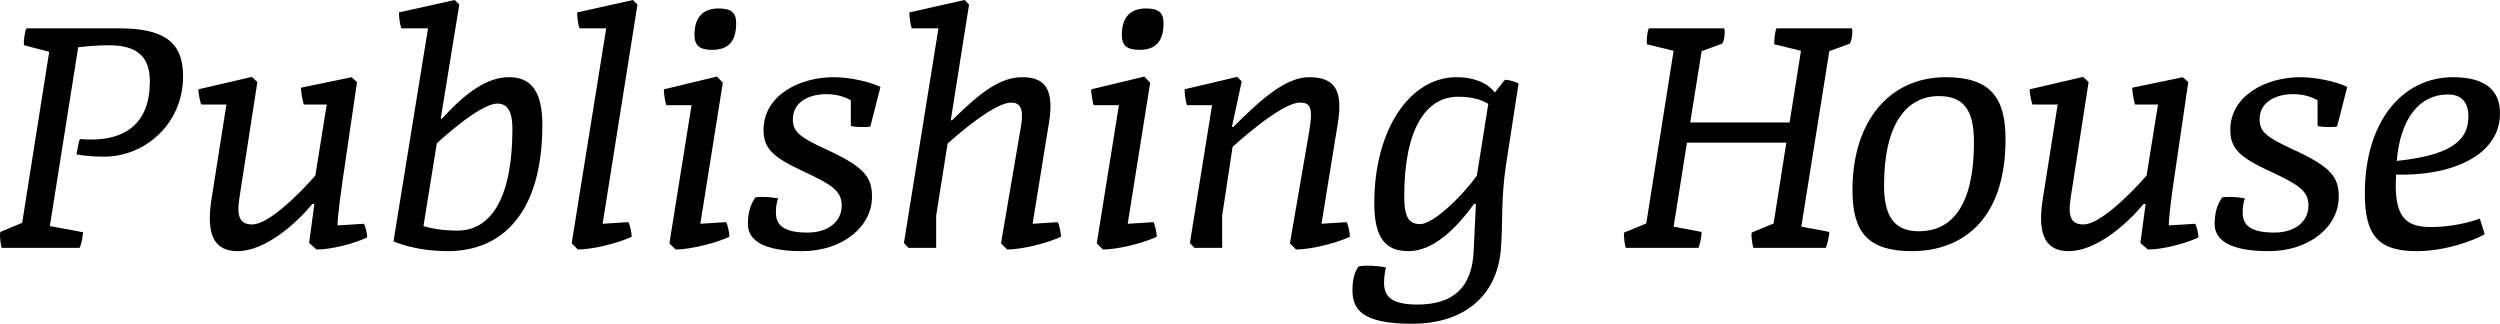
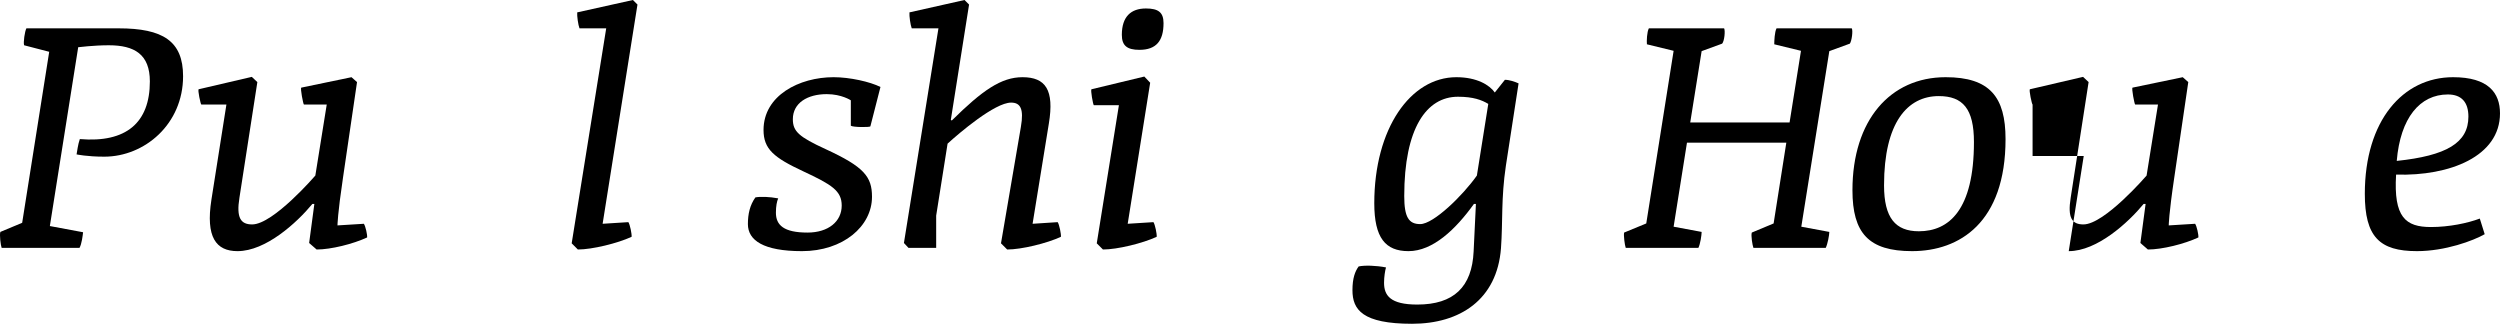
<svg xmlns="http://www.w3.org/2000/svg" version="1.1" id="Ebene_1" x="0px" y="0px" width="2497.078px" height="323.396px" viewBox="0 0 2497.078 323.396" enable-background="new 0 0 2497.078 323.396" xml:space="preserve">
  <g>
    <path d="M49.799,225.792l33.186,6.182c-0.326,2.928-1.302,11.713-3.579,15.617H1.647c-0.976-2.604-2.277-13.015-1.301-15.942   l21.798-9.11L49.148,51.73l-25.052-6.507c-0.976-2.603,0.651-13.99,2.277-16.918h92.074c44.247,0,64.418,12.689,64.418,47.826   c0,47.826-38.391,80.361-78.734,80.361c-17.244,0-27.655-2.278-27.655-2.278c0.651-3.253,1.302-9.76,3.253-15.291   c46.2,3.904,69.95-16.268,69.95-57.587c0-27.004-15.292-36.113-40.994-36.113c-14.966,0-30.583,1.952-30.583,1.952L49.799,225.792z   " />
    <path d="M201.087,104.437c-0.65,0-3.904-14.966-2.603-15.292l53.032-12.363l5.531,5.206l-17.894,115.499   c-3.253,20.171,1.301,26.678,12.688,26.678c21.147,0,63.118-48.802,63.118-48.802l11.387-70.926h-22.774   c-0.651,0-3.904-16.593-2.603-16.918l50.104-10.411l5.531,4.88l-13.99,95.327c-5.531,37.09-5.531,47.826-5.531,47.826l26.353-1.627   c1.627,2.277,3.579,11.062,3.253,13.664c-13.99,6.508-36.113,12.039-50.429,12.039l-7.483-6.508l5.206-39.041h-1.952   c-15.617,18.869-46.525,47.175-74.83,47.175c-21.473,0-31.884-13.989-26.028-51.405l14.966-95.001H201.087z" />
-     <path d="M454.208,0l4.555,4.555l-18.544,113.872l0.976,0.325c24.076-26.353,45.224-41.645,67.347-41.645   c21.798,0,33.186,13.99,33.186,47.501c0,90.772-42.295,126.235-94.351,126.235c-33.511,0-54.333-9.761-54.333-9.761l34.487-212.777   h-26.678c-1.302-3.253-2.603-12.363-2.277-15.942L454.208,0z M422.975,225.792c0,0,12.688,4.555,34.162,4.555   c26.028,0,54.658-20.822,54.658-102.159c0-15.291-3.904-24.726-14.966-24.726c-18.22,0-60.515,39.692-60.515,39.692   L422.975,225.792z" />
    <path d="M571.01,243.036l34.487-214.73h-26.679c-1.301-3.253-2.603-12.363-2.277-15.942L632.176,0l4.555,4.555l-34.812,218.959   l25.702-1.627c1.627,2.277,3.579,12.038,3.253,14.641c-13.99,6.508-39.367,12.689-53.682,12.689L571.01,243.036z" />
-     <path d="M668.615,243.036l22.124-137.948h-25.052c-0.65,0-3.579-15.617-2.277-15.942l52.707-12.688l5.856,6.182l-22.449,140.875   l25.703-1.627c1.626,2.277,3.579,12.038,3.253,14.641c-13.99,6.508-39.367,12.689-53.683,12.689L668.615,243.036z M717.743,8.459   c-14.966,0-24.076,8.134-24.076,26.354c0,10.736,5.206,14.966,17.569,14.966c16.918,0,24.076-9.11,24.076-26.679   C735.312,12.363,730.106,8.459,717.743,8.459z" />
    <path d="M802.331,171.133c-29.281-13.665-39.692-22.124-39.692-41.319c0-34.487,35.788-52.707,69.95-52.707   c16.268,0,36.439,4.555,46.85,9.761l-10.086,39.367c-0.65,0.976-17.243,0.976-19.521-0.65v-25.377c0,0-9.109-6.181-24.076-6.181   c-19.195,0-33.836,8.784-33.836,25.052c0,12.038,5.856,17.568,32.86,29.932c38.066,17.569,46.2,27.329,46.2,47.501   c0,29.606-28.956,54.333-69.95,54.333c-38.391,0-54.008-10.736-54.008-27.004c0-10.086,1.952-18.87,7.483-26.679   c5.206-0.976,13.99-0.65,22.774,0.977c-1.301,2.928-2.277,7.809-2.277,14.314c0,12.363,7.808,19.847,31.559,19.847   c20.822,0,34.162-11.062,34.162-27.004C840.722,190.654,830.961,184.472,802.331,171.133z" />
    <path d="M902.866,242.709l34.487-214.404h-26.678c-1.301-3.253-2.603-12.363-2.277-15.942L963.381,0l4.555,4.555l-18.22,115.173   l0.976,0.651c30.583-30.257,49.453-43.271,70.601-43.271c23.1,0,31.884,12.688,26.353,46.2l-16.267,100.207l25.052-1.627   c1.626,2.277,3.579,12.038,3.253,14.641c-13.99,6.508-39.367,12.689-53.683,12.689l-6.182-6.182l19.846-116.15   c3.254-18.545-0.65-24.401-9.76-24.401c-16.268,0-52.056,30.583-63.443,40.994l-11.387,71.902v32.21h-27.654L902.866,242.709z" />
    <path d="M1095.476,243.036l22.124-137.948h-25.052c-0.65,0-3.579-15.617-2.277-15.942l52.707-12.688l5.856,6.182l-22.449,140.875   l25.703-1.627c1.626,2.277,3.579,12.038,3.253,14.641c-13.99,6.508-39.367,12.689-53.683,12.689L1095.476,243.036z M1144.603,8.459   c-14.966,0-24.076,8.134-24.076,26.354c0,10.736,5.206,14.966,17.569,14.966c16.918,0,24.076-9.11,24.076-26.679   C1162.172,12.363,1156.966,8.459,1144.603,8.459z" />
-     <path d="M1193.078,247.59l-4.555-4.881l22.124-137.622h-25.052c-1.301-3.253-2.603-12.363-2.277-15.942l52.381-12.363l4.555,4.555   l-9.76,45.224l1.301,0.325c28.306-28.305,52.707-49.778,75.807-49.778c25.377,0,34.161,12.688,28.63,46.2l-16.267,100.207   l25.052-1.627c1.626,2.277,3.578,12.038,3.253,14.641c-13.99,6.508-39.367,12.689-53.683,12.689l-6.182-6.182l19.196-111.27   c3.903-23.425,1.952-29.281-9.11-29.281c-19.521,0-67.347,44.247-67.347,44.247l-10.411,68.648v32.21H1193.078z" />
    <path d="M1503.135,79.71c4.555,0,10.086,1.952,13.665,3.579l-12.688,82.313c-4.881,32.86-2.929,55.309-4.881,82.312   c-3.903,51.406-40.993,75.481-88.819,75.481c-49.453,0-59.539-13.99-59.539-33.511c0-12.038,2.603-18.87,6.182-23.75   c5.856-1.302,17.569-0.977,27.329,0.976c-0.976,3.253-1.952,9.761-1.952,15.291c0,12.688,6.182,21.798,33.186,21.798   c36.439,0,54.658-17.568,56.285-53.031l2.277-47.5h-1.952c-18.219,25.377-40.993,47.175-65.395,47.175   c-23.1,0-34.161-13.339-34.161-47.826c0-74.504,36.113-125.91,81.987-125.91c20.497,0,33.186,7.809,38.391,15.292L1503.135,79.71z    M1486.542,103.786c-6.507-3.904-14.966-7.158-30.257-7.158c-31.559,0-53.683,31.559-53.683,99.231   c0,21.147,4.555,27.979,15.942,27.979c13.339,0,42.62-28.63,56.61-48.477L1486.542,103.786z" />
    <path d="M1699.646,231.648c0,2.928-1.302,12.038-3.254,15.942h-72.553c-0.976-2.604-2.277-12.363-1.626-15.292l22.123-9.109   l27.329-172.435l-26.678-6.507c-0.326-3.253,0-12.363,1.951-15.942h75.156c1.301,2.278,0.325,12.689-1.952,15.292l-20.497,7.483   l-11.388,71.251h99.231l11.387-71.577l-26.678-6.507c0-3.253,0.325-12.363,2.277-15.942h75.155c1.301,2.278,0,12.689-1.952,15.292   l-20.497,7.483l-27.979,175.362l27.979,5.206c0,2.928-1.627,12.038-3.579,15.942h-72.227c-0.977-2.604-2.604-12.363-1.627-15.292   l21.798-9.109l12.688-80.687h-99.23l-13.34,83.939L1699.646,231.648z" />
    <path d="M2003.199,138.924c0,83.29-45.874,111.919-93.375,111.919c-43.271,0-59.539-17.894-59.539-60.84   c0-69.95,37.74-112.896,93.05-112.896C1987.582,77.107,2003.199,96.954,2003.199,138.924z M1971.64,141.852   c0-33.185-11.062-45.874-35.138-45.874c-31.233,0-54.659,26.354-54.659,89.146c0,32.534,11.388,45.873,34.812,45.873   C1946.588,230.997,1971.64,209.85,1971.64,141.852z" />
-     <path d="M2030.201,104.437c-0.65,0-3.904-14.966-2.603-15.292l53.031-12.363l5.531,5.206l-17.895,115.499   c-3.253,20.171,1.302,26.678,12.689,26.678c21.147,0,63.117-48.802,63.117-48.802l11.387-70.926h-22.774   c-0.65,0-3.903-16.593-2.603-16.918l50.104-10.411l5.531,4.88l-13.99,95.327c-5.53,37.09-5.53,47.826-5.53,47.826l26.353-1.627   c1.627,2.277,3.579,11.062,3.254,13.664c-13.99,6.508-36.114,12.039-50.429,12.039l-7.483-6.508l5.205-39.041h-1.952   c-15.616,18.869-46.524,47.175-74.829,47.175c-21.474,0-31.885-13.989-26.028-51.405l14.966-95.001H2030.201z" />
-     <path d="M2267.379,171.133c-29.281-13.665-39.692-22.124-39.692-41.319c0-34.487,35.789-52.707,69.95-52.707   c16.268,0,36.438,4.555,46.85,9.761l-10.085,39.367c-0.651,0.976-17.244,0.976-19.521-0.65v-25.377c0,0-9.109-6.181-24.075-6.181   c-19.196,0-33.837,8.784-33.837,25.052c0,12.038,5.856,17.568,32.86,29.932c38.065,17.569,46.199,27.329,46.199,47.501   c0,29.606-28.956,54.333-69.949,54.333c-38.392,0-54.008-10.736-54.008-27.004c0-10.086,1.952-18.87,7.482-26.679   c5.206-0.976,13.99-0.65,22.774,0.977c-1.301,2.928-2.277,7.809-2.277,14.314c0,12.363,7.809,19.847,31.559,19.847   c20.822,0,34.162-11.062,34.162-27.004C2305.771,190.654,2296.01,184.472,2267.379,171.133z" />
+     <path d="M2030.201,104.437c-0.65,0-3.904-14.966-2.603-15.292l53.031-12.363l5.531,5.206l-17.895,115.499   c-3.253,20.171,1.302,26.678,12.689,26.678c21.147,0,63.117-48.802,63.117-48.802l11.387-70.926h-22.774   c-0.65,0-3.903-16.593-2.603-16.918l50.104-10.411l5.531,4.88l-13.99,95.327c-5.53,37.09-5.53,47.826-5.53,47.826l26.353-1.627   c1.627,2.277,3.579,11.062,3.254,13.664c-13.99,6.508-36.114,12.039-50.429,12.039l-7.483-6.508l5.205-39.041h-1.952   c-15.616,18.869-46.524,47.175-74.829,47.175l14.966-95.001H2030.201z" />
    <path d="M2428.104,226.768c18.22,0,36.765-3.904,48.803-8.459l4.88,15.616c-11.387,6.507-39.367,16.918-67.673,16.918   c-37.415,0-52.056-14.315-52.056-57.261c0-73.204,38.066-116.475,88.17-116.475c35.138,0,46.85,15.617,46.85,36.114   c0,42.946-50.104,62.792-103.786,61.166C2390.689,217.007,2402.727,226.768,2428.104,226.768z M2445.022,94.351   c-27.979,0-47.501,23.425-51.079,66.371c49.453-5.206,71.576-17.895,71.576-44.248   C2465.519,102.159,2458.687,94.351,2445.022,94.351z" />
  </g>
</svg>